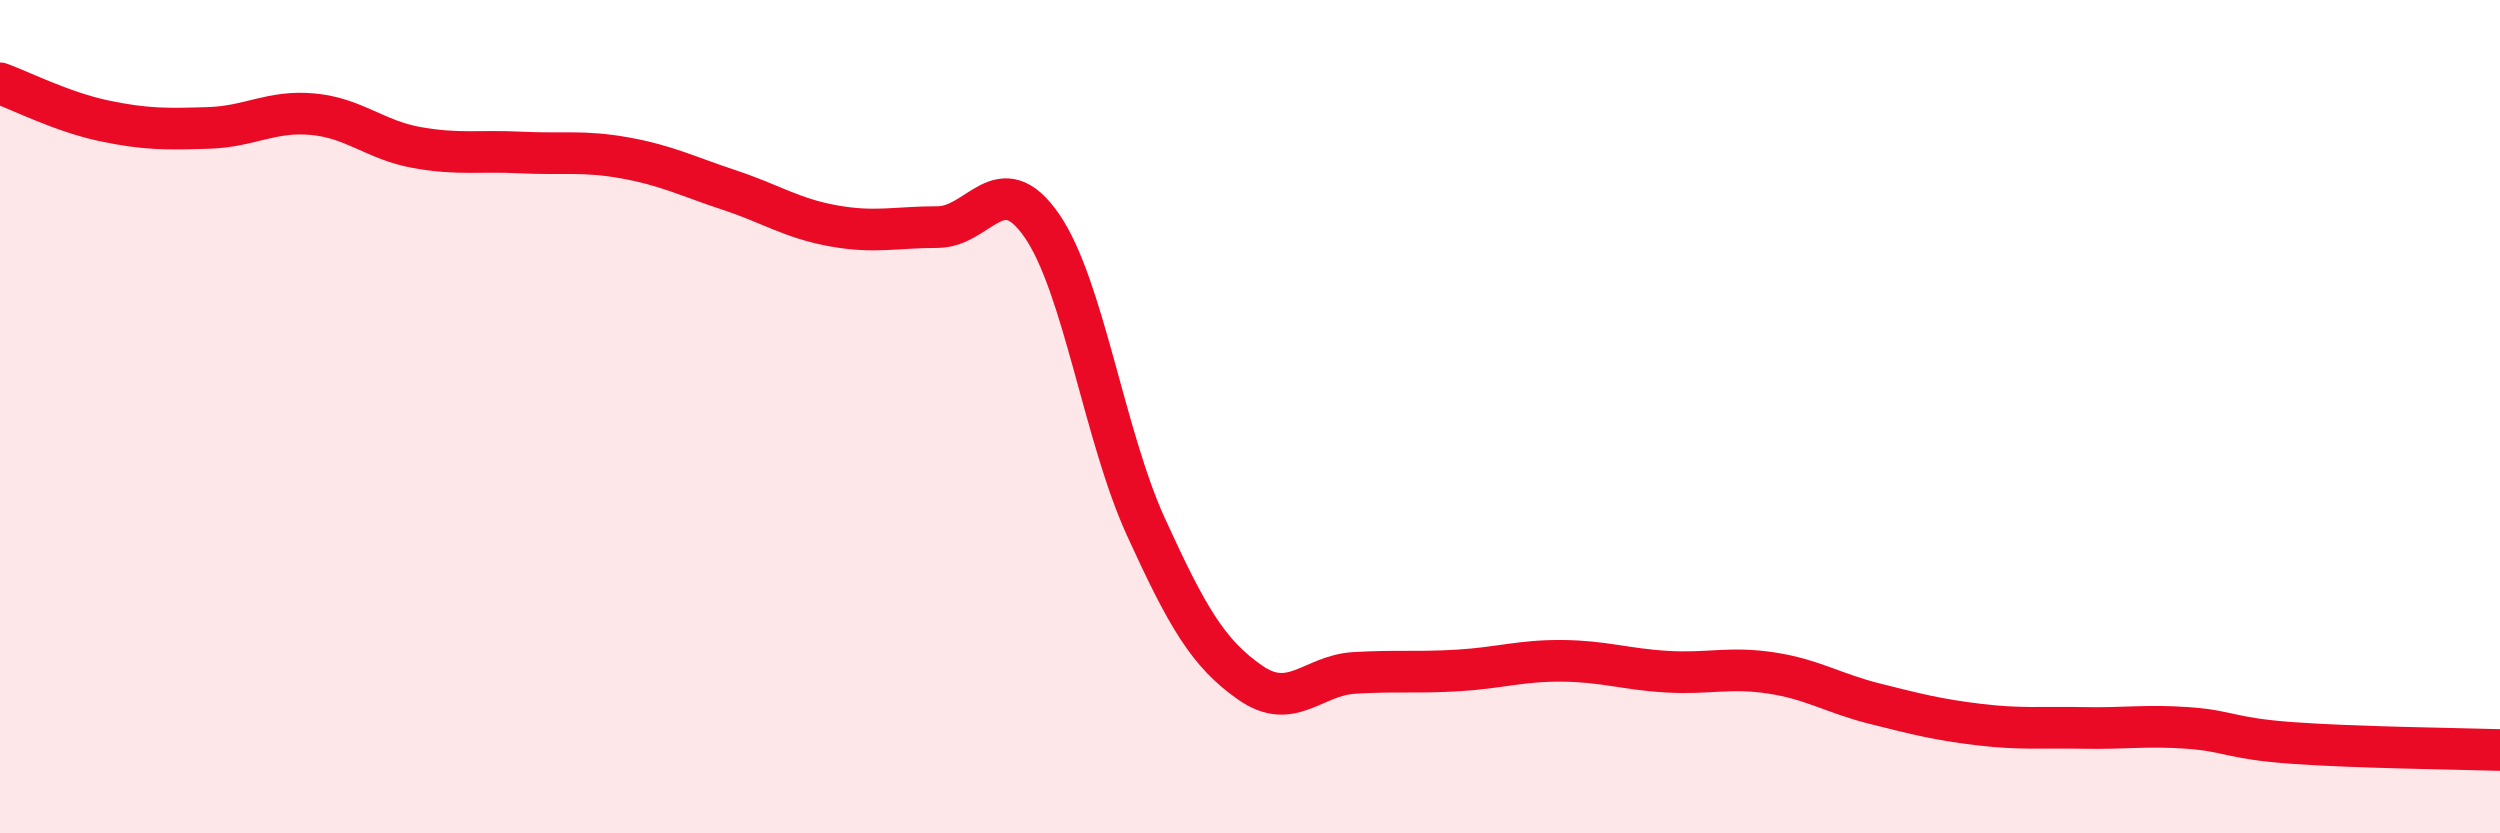
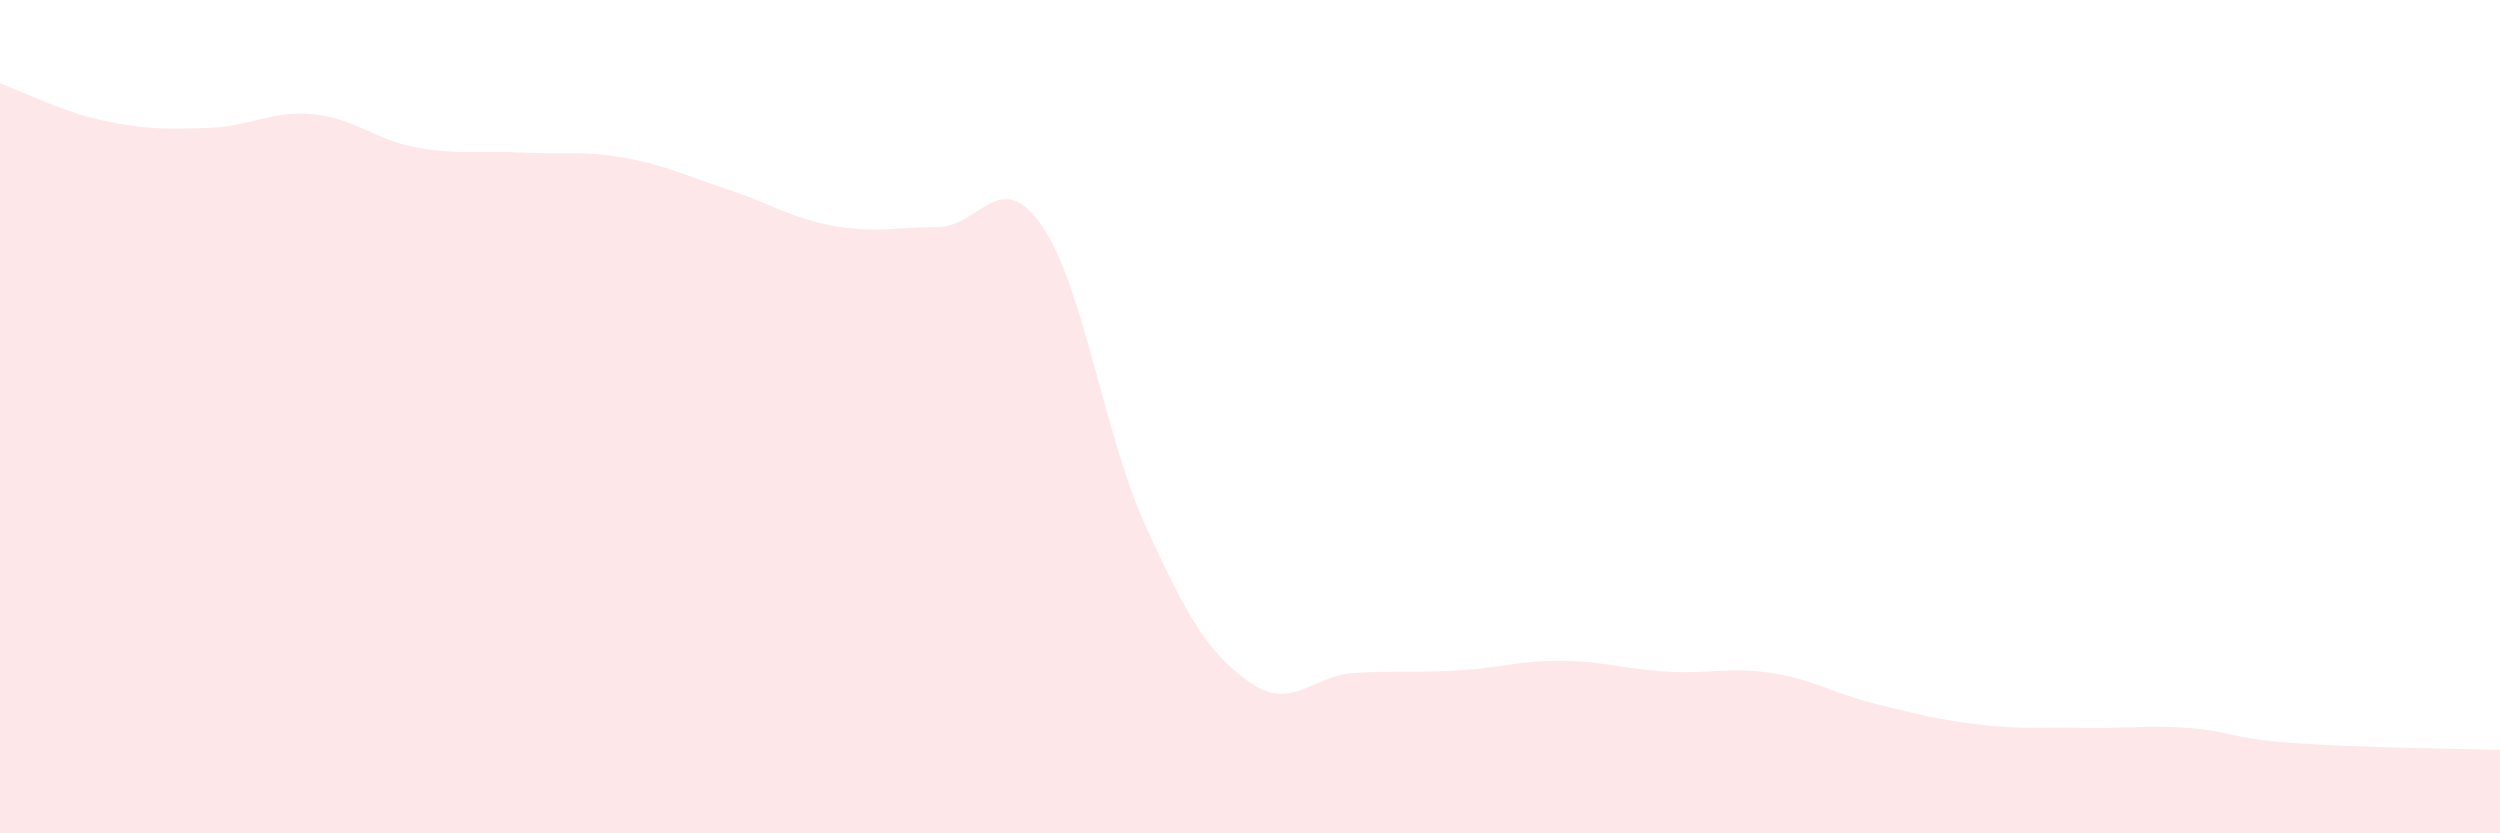
<svg xmlns="http://www.w3.org/2000/svg" width="60" height="20" viewBox="0 0 60 20">
  <path d="M 0,2 C 0.5,2.18 1.5,2.69 2.5,2.9 C 3.5,3.11 4,3.1 5,3.07 C 6,3.04 6.5,2.65 7.5,2.74 C 8.5,2.83 9,3.36 10,3.54 C 11,3.72 11.5,3.61 12.5,3.66 C 13.5,3.71 14,3.61 15,3.79 C 16,3.97 16.5,4.23 17.5,4.56 C 18.5,4.89 19,5.24 20,5.42 C 21,5.6 21.5,5.45 22.5,5.45 C 23.5,5.45 24,3.97 25,5.41 C 26,6.85 26.5,10.45 27.5,12.64 C 28.5,14.83 29,15.68 30,16.38 C 31,17.08 31.5,16.21 32.5,16.15 C 33.5,16.09 34,16.15 35,16.09 C 36,16.03 36.5,15.85 37.5,15.86 C 38.5,15.87 39,16.06 40,16.12 C 41,16.18 41.5,16 42.5,16.15 C 43.5,16.3 44,16.64 45,16.89 C 46,17.14 46.5,17.27 47.5,17.39 C 48.5,17.51 49,17.45 50,17.47 C 51,17.49 51.5,17.4 52.5,17.47 C 53.5,17.54 53.5,17.72 55,17.83 C 56.5,17.94 59,17.97 60,18L60 20L0 20Z" fill="#EB0A25" opacity="0.1" stroke-linecap="round" stroke-linejoin="round" />
-   <path d="M 0,2 C 0.5,2.18 1.5,2.69 2.5,2.9 C 3.5,3.11 4,3.1 5,3.07 C 6,3.04 6.5,2.65 7.5,2.74 C 8.5,2.83 9,3.36 10,3.54 C 11,3.72 11.5,3.61 12.5,3.66 C 13.5,3.71 14,3.61 15,3.79 C 16,3.97 16.5,4.23 17.5,4.56 C 18.5,4.89 19,5.24 20,5.42 C 21,5.6 21.5,5.45 22.5,5.45 C 23.5,5.45 24,3.97 25,5.41 C 26,6.85 26.5,10.45 27.5,12.64 C 28.5,14.83 29,15.68 30,16.38 C 31,17.08 31.5,16.21 32.5,16.15 C 33.5,16.09 34,16.15 35,16.09 C 36,16.03 36.5,15.85 37.5,15.86 C 38.5,15.87 39,16.06 40,16.12 C 41,16.18 41.5,16 42.5,16.15 C 43.5,16.3 44,16.64 45,16.89 C 46,17.14 46.5,17.27 47.5,17.39 C 48.5,17.51 49,17.45 50,17.47 C 51,17.49 51.5,17.4 52.5,17.47 C 53.5,17.54 53.5,17.72 55,17.83 C 56.5,17.94 59,17.97 60,18" stroke="#EB0A25" stroke-width="1" fill="none" stroke-linecap="round" stroke-linejoin="round" />
</svg>